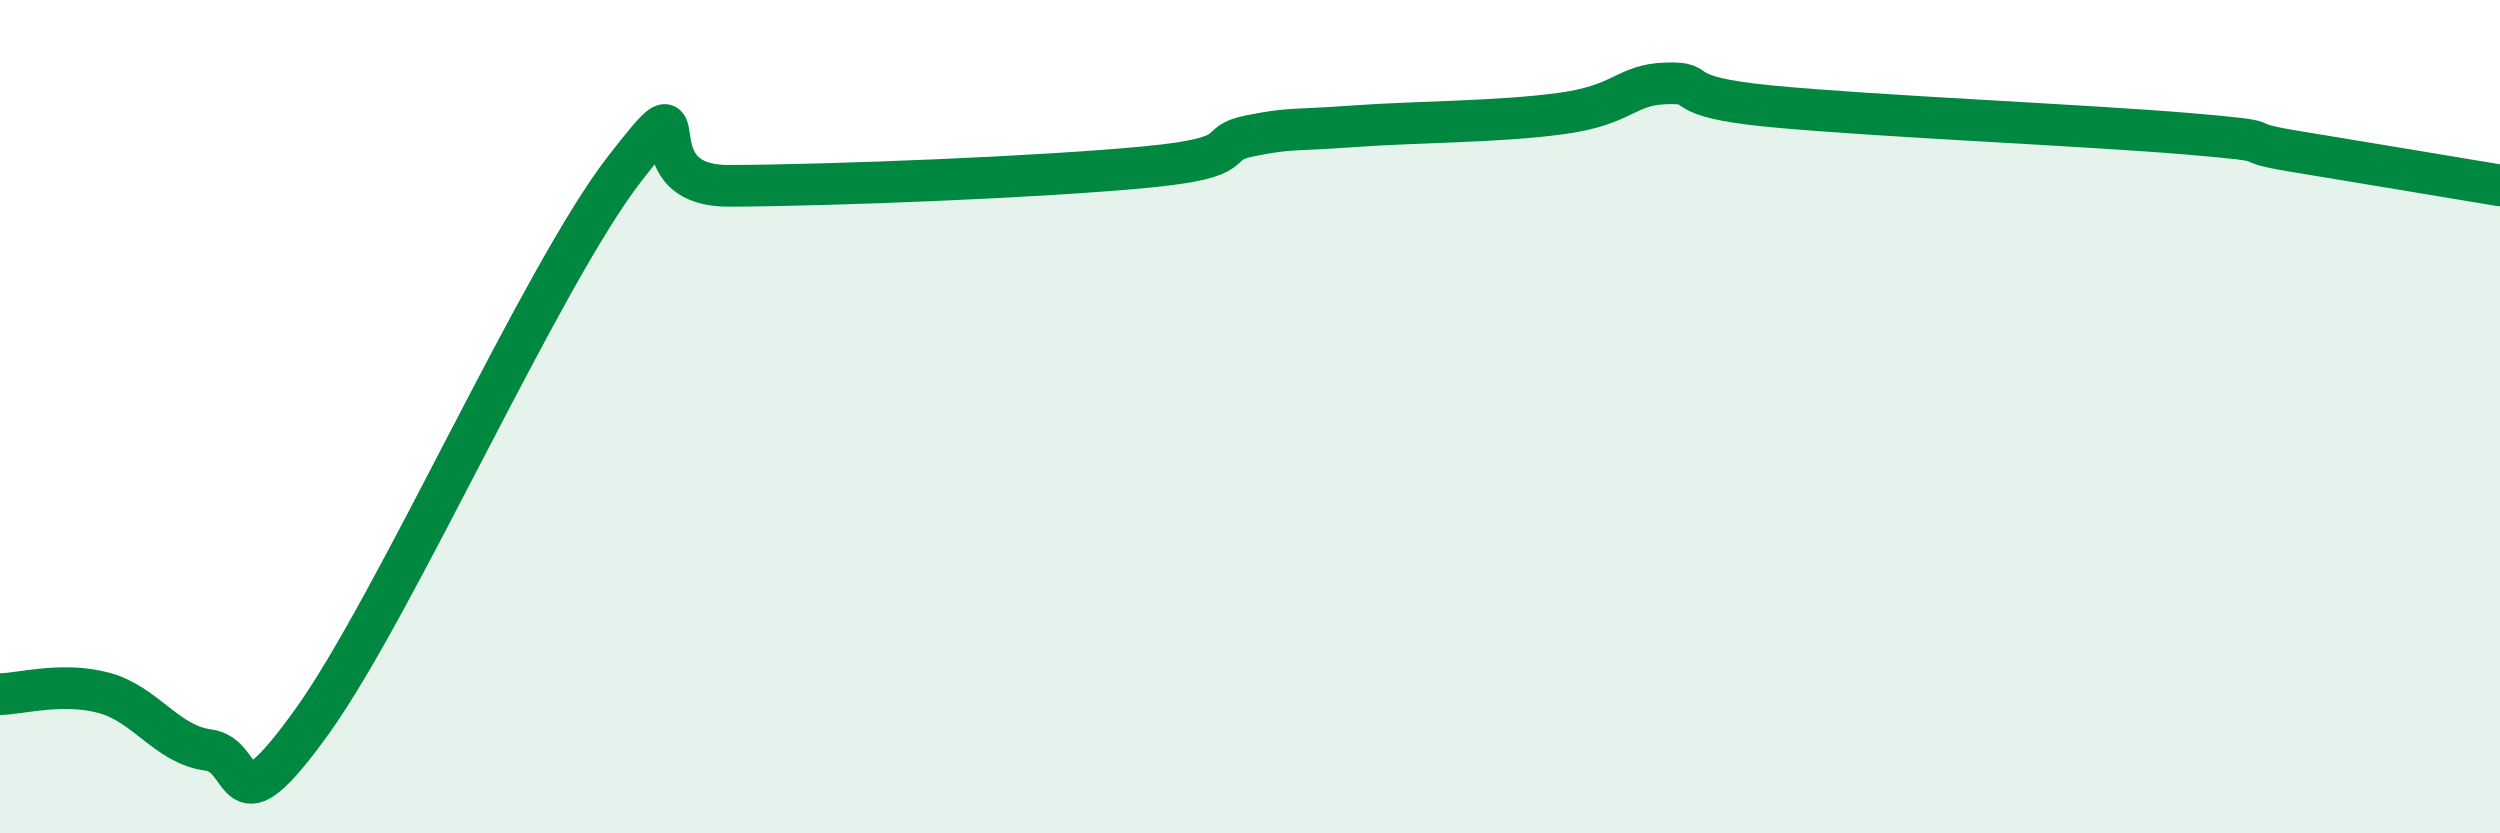
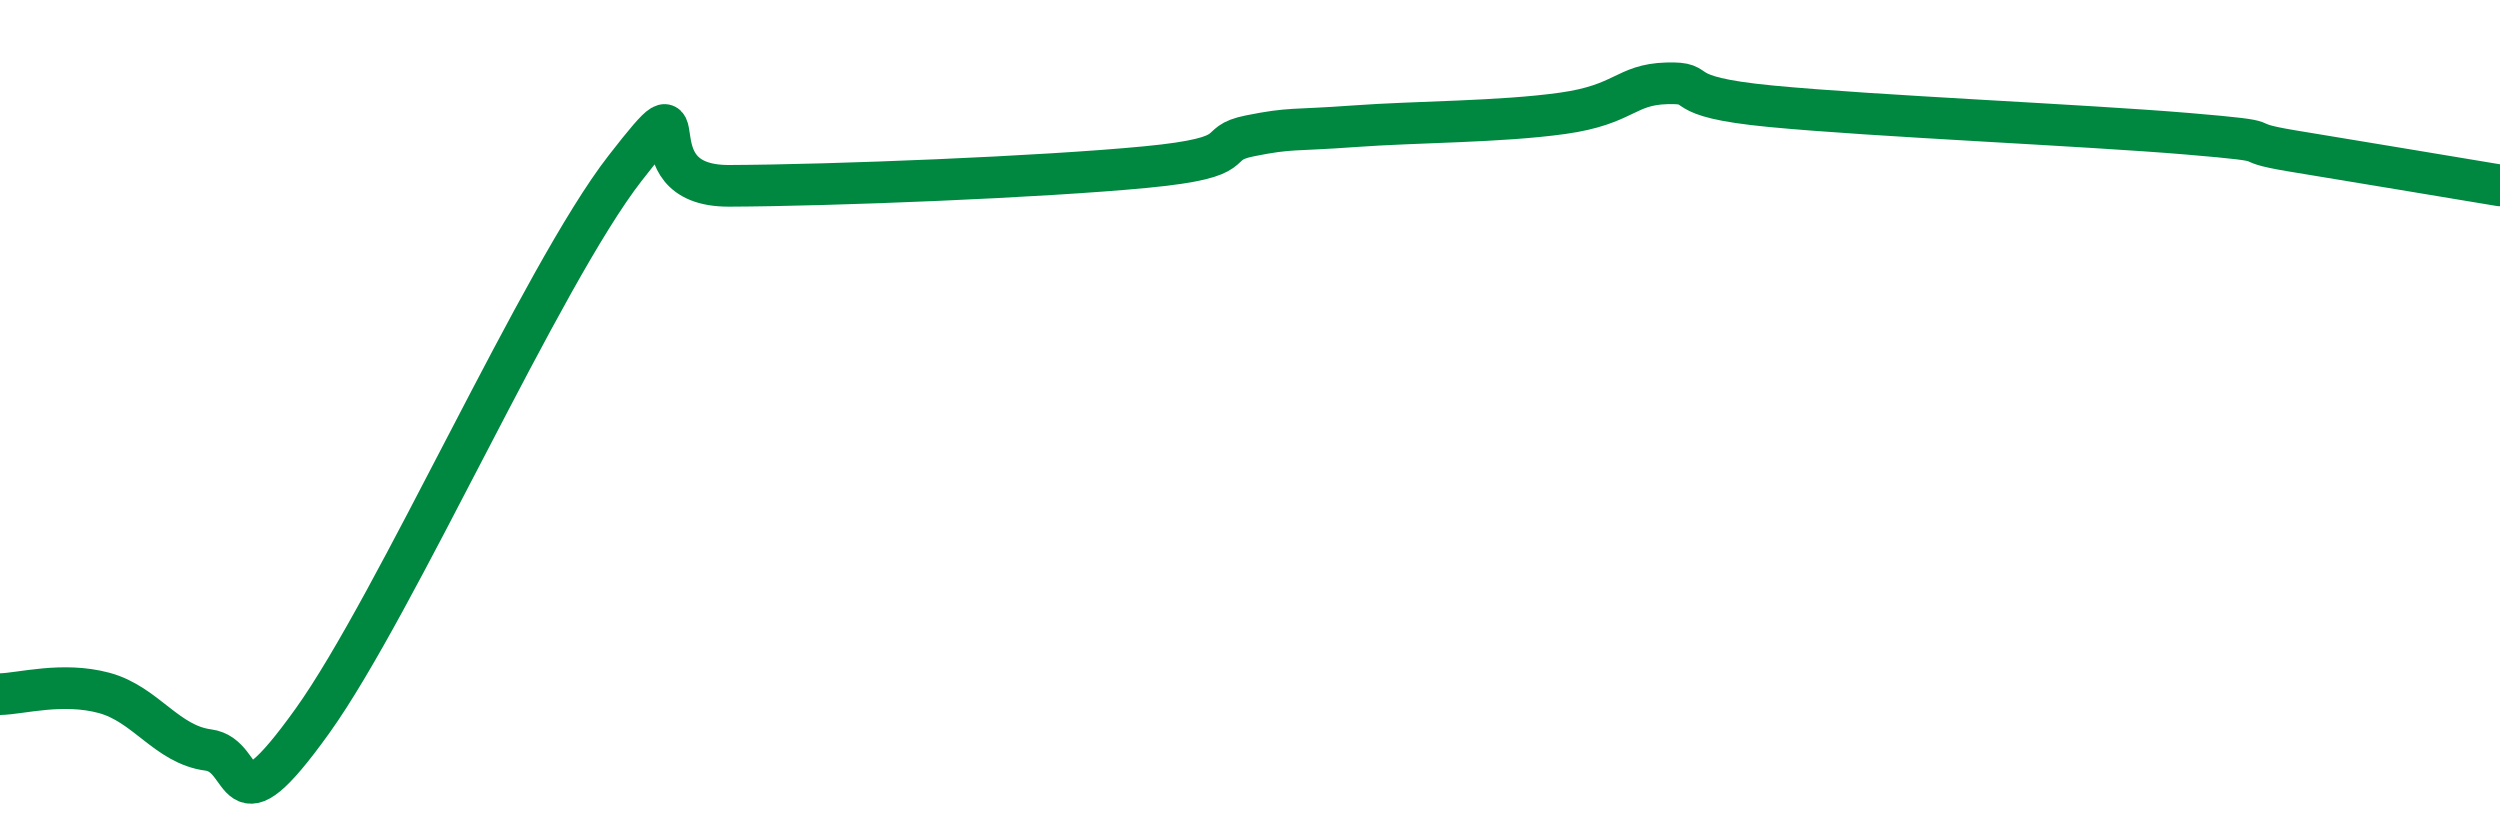
<svg xmlns="http://www.w3.org/2000/svg" width="60" height="20" viewBox="0 0 60 20">
-   <path d="M 0,16.66 C 0.5,16.65 1.5,16.36 2.5,16.63 C 3.5,16.9 4,17.87 5,18 C 6,18.13 5.5,20.09 7.5,17.3 C 9.5,14.51 13,6.61 15,4.04 C 17,1.47 15,4.47 17.5,4.46 C 20,4.45 25,4.25 27.5,4.01 C 30,3.77 29,3.46 30,3.26 C 31,3.06 31,3.14 32.5,3.03 C 34,2.92 36,2.93 37.5,2.72 C 39,2.51 39,2.03 40,2 C 41,1.97 40,2.31 42.5,2.55 C 45,2.79 50,3 52.5,3.21 C 55,3.42 53.5,3.37 55,3.62 C 56.5,3.87 59,4.28 60,4.45L60 20L0 20Z" fill="#008740" opacity="0.1" stroke-linecap="round" stroke-linejoin="round" />
  <path d="M 0,16.66 C 0.5,16.65 1.5,16.36 2.5,16.63 C 3.5,16.9 4,17.87 5,18 C 6,18.13 5.5,20.09 7.5,17.3 C 9.5,14.51 13,6.61 15,4.04 C 17,1.47 15,4.47 17.5,4.46 C 20,4.45 25,4.25 27.5,4.01 C 30,3.77 29,3.46 30,3.26 C 31,3.06 31,3.14 32.5,3.03 C 34,2.92 36,2.93 37.5,2.72 C 39,2.51 39,2.03 40,2 C 41,1.97 40,2.31 42.5,2.55 C 45,2.79 50,3 52.5,3.21 C 55,3.42 53.5,3.37 55,3.62 C 56.5,3.87 59,4.28 60,4.45" stroke="#008740" stroke-width="1" fill="none" stroke-linecap="round" stroke-linejoin="round" />
</svg>